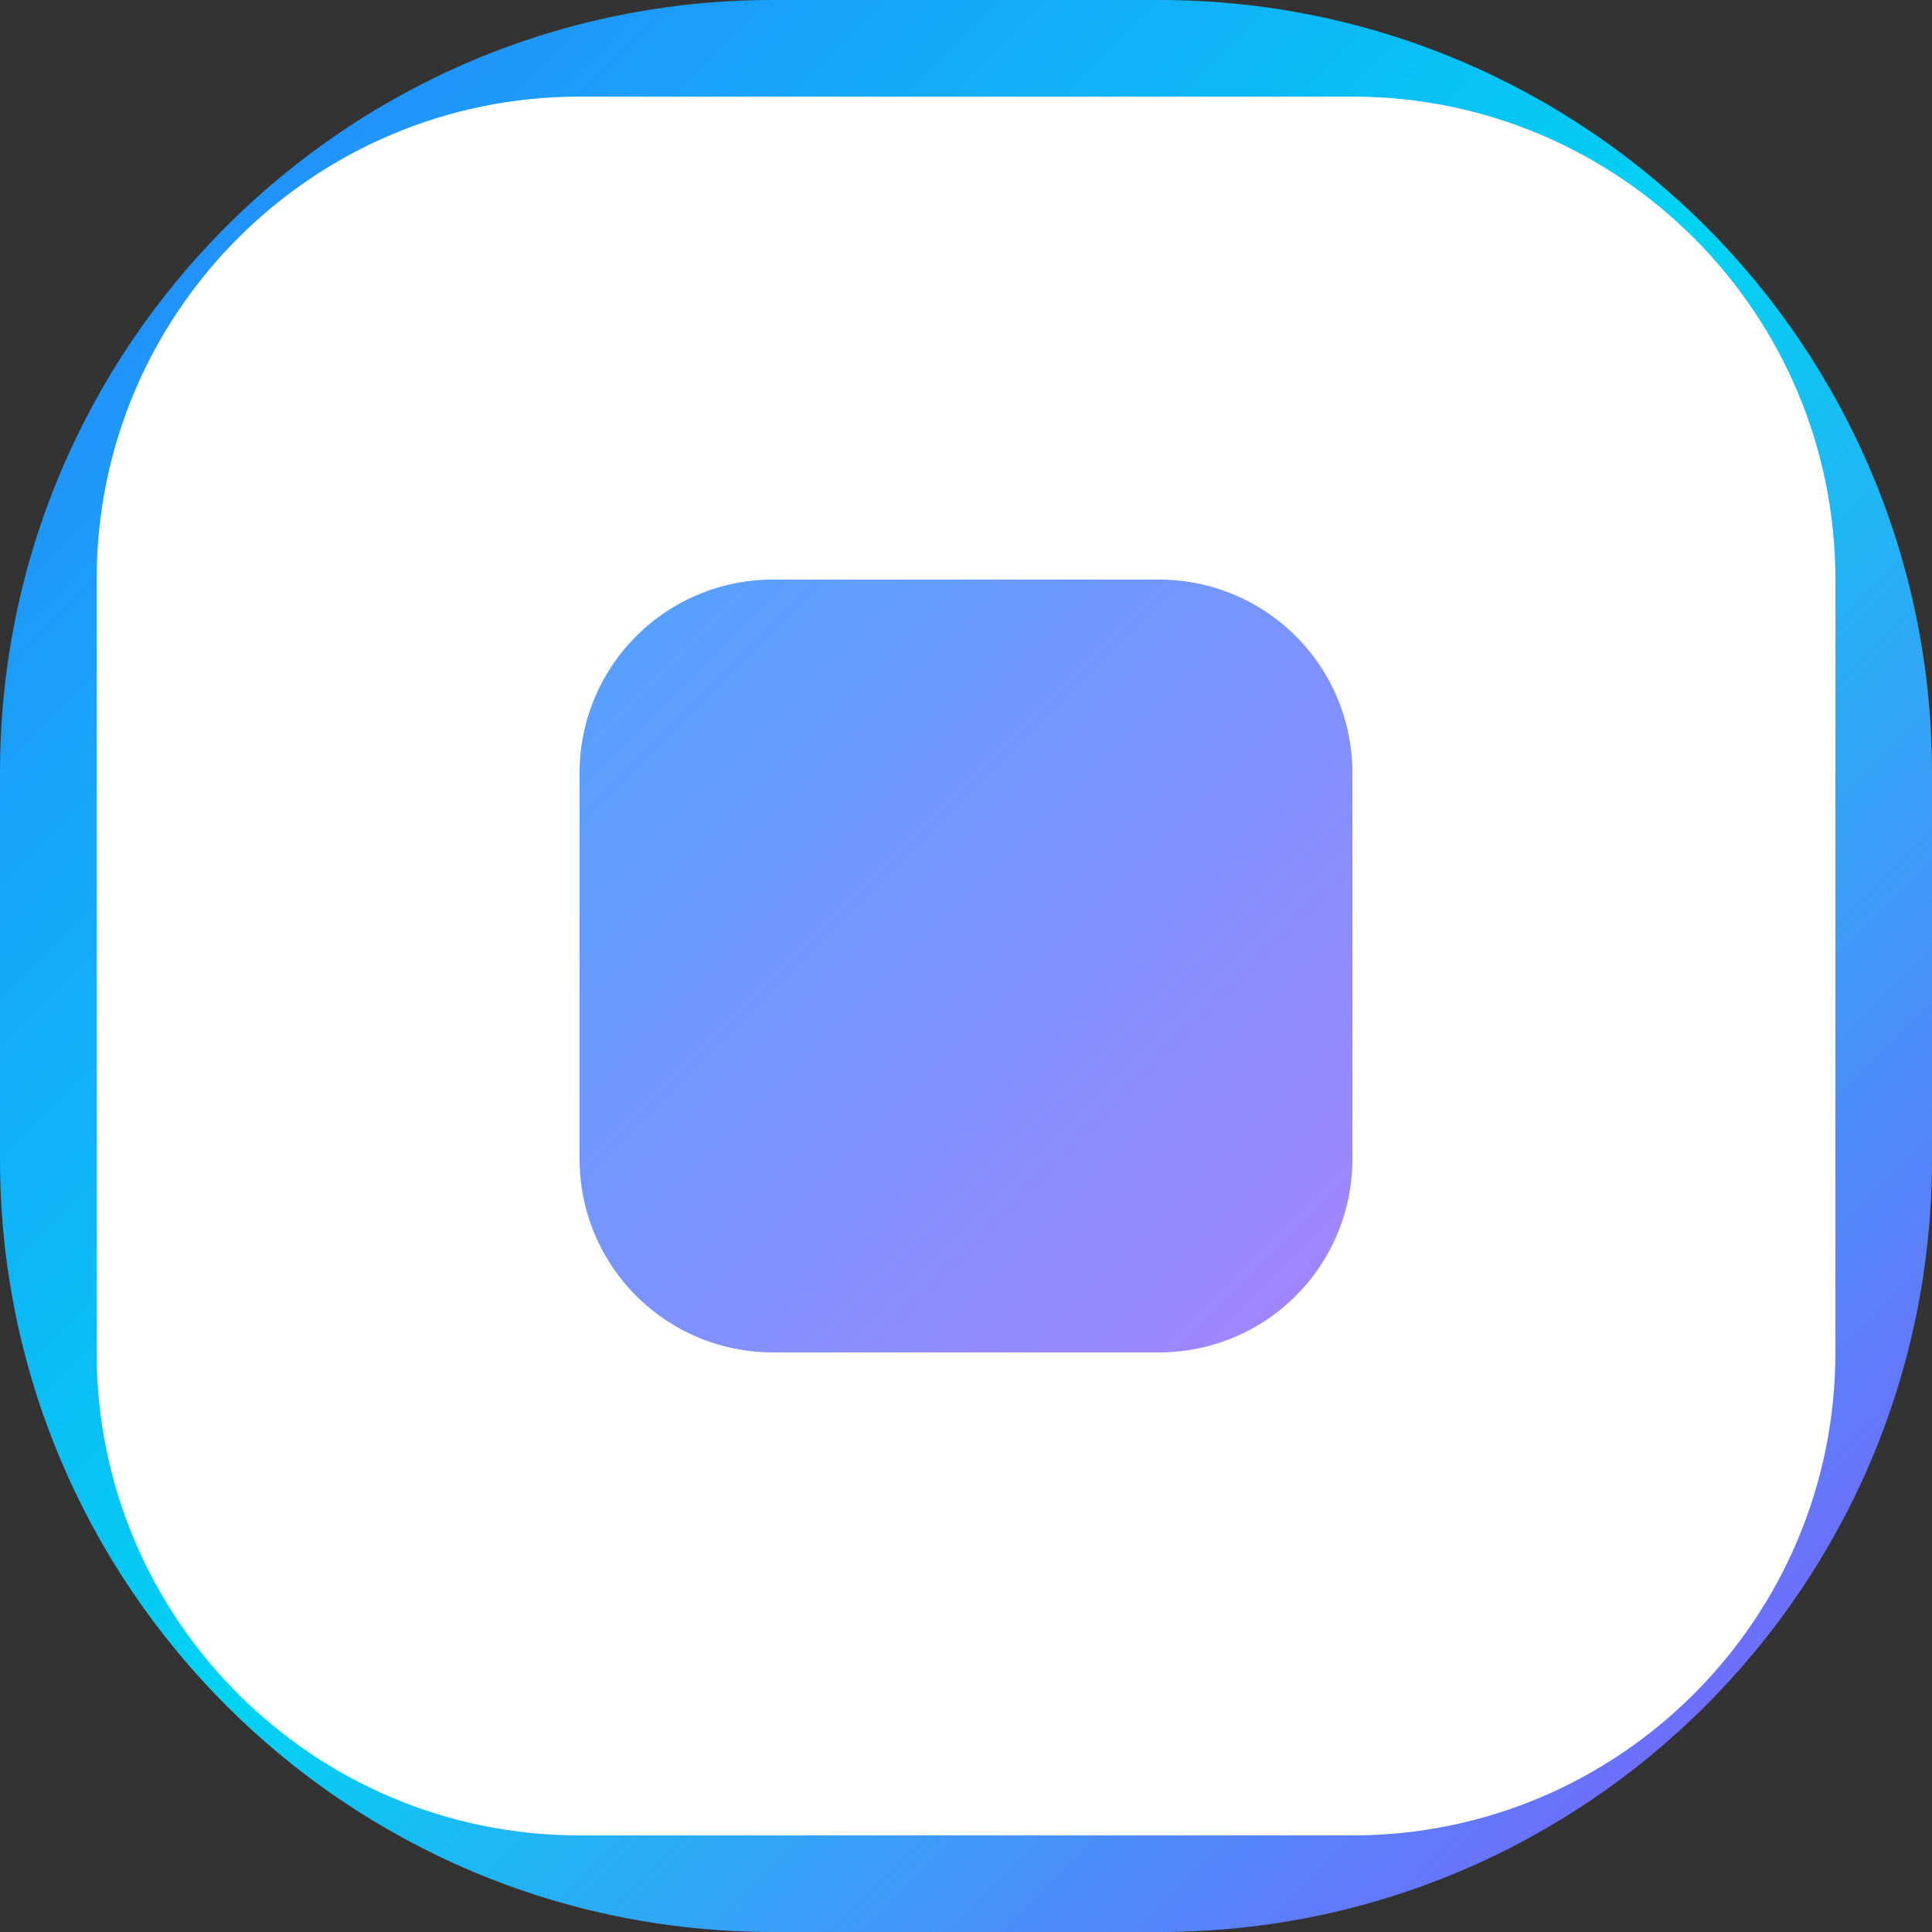
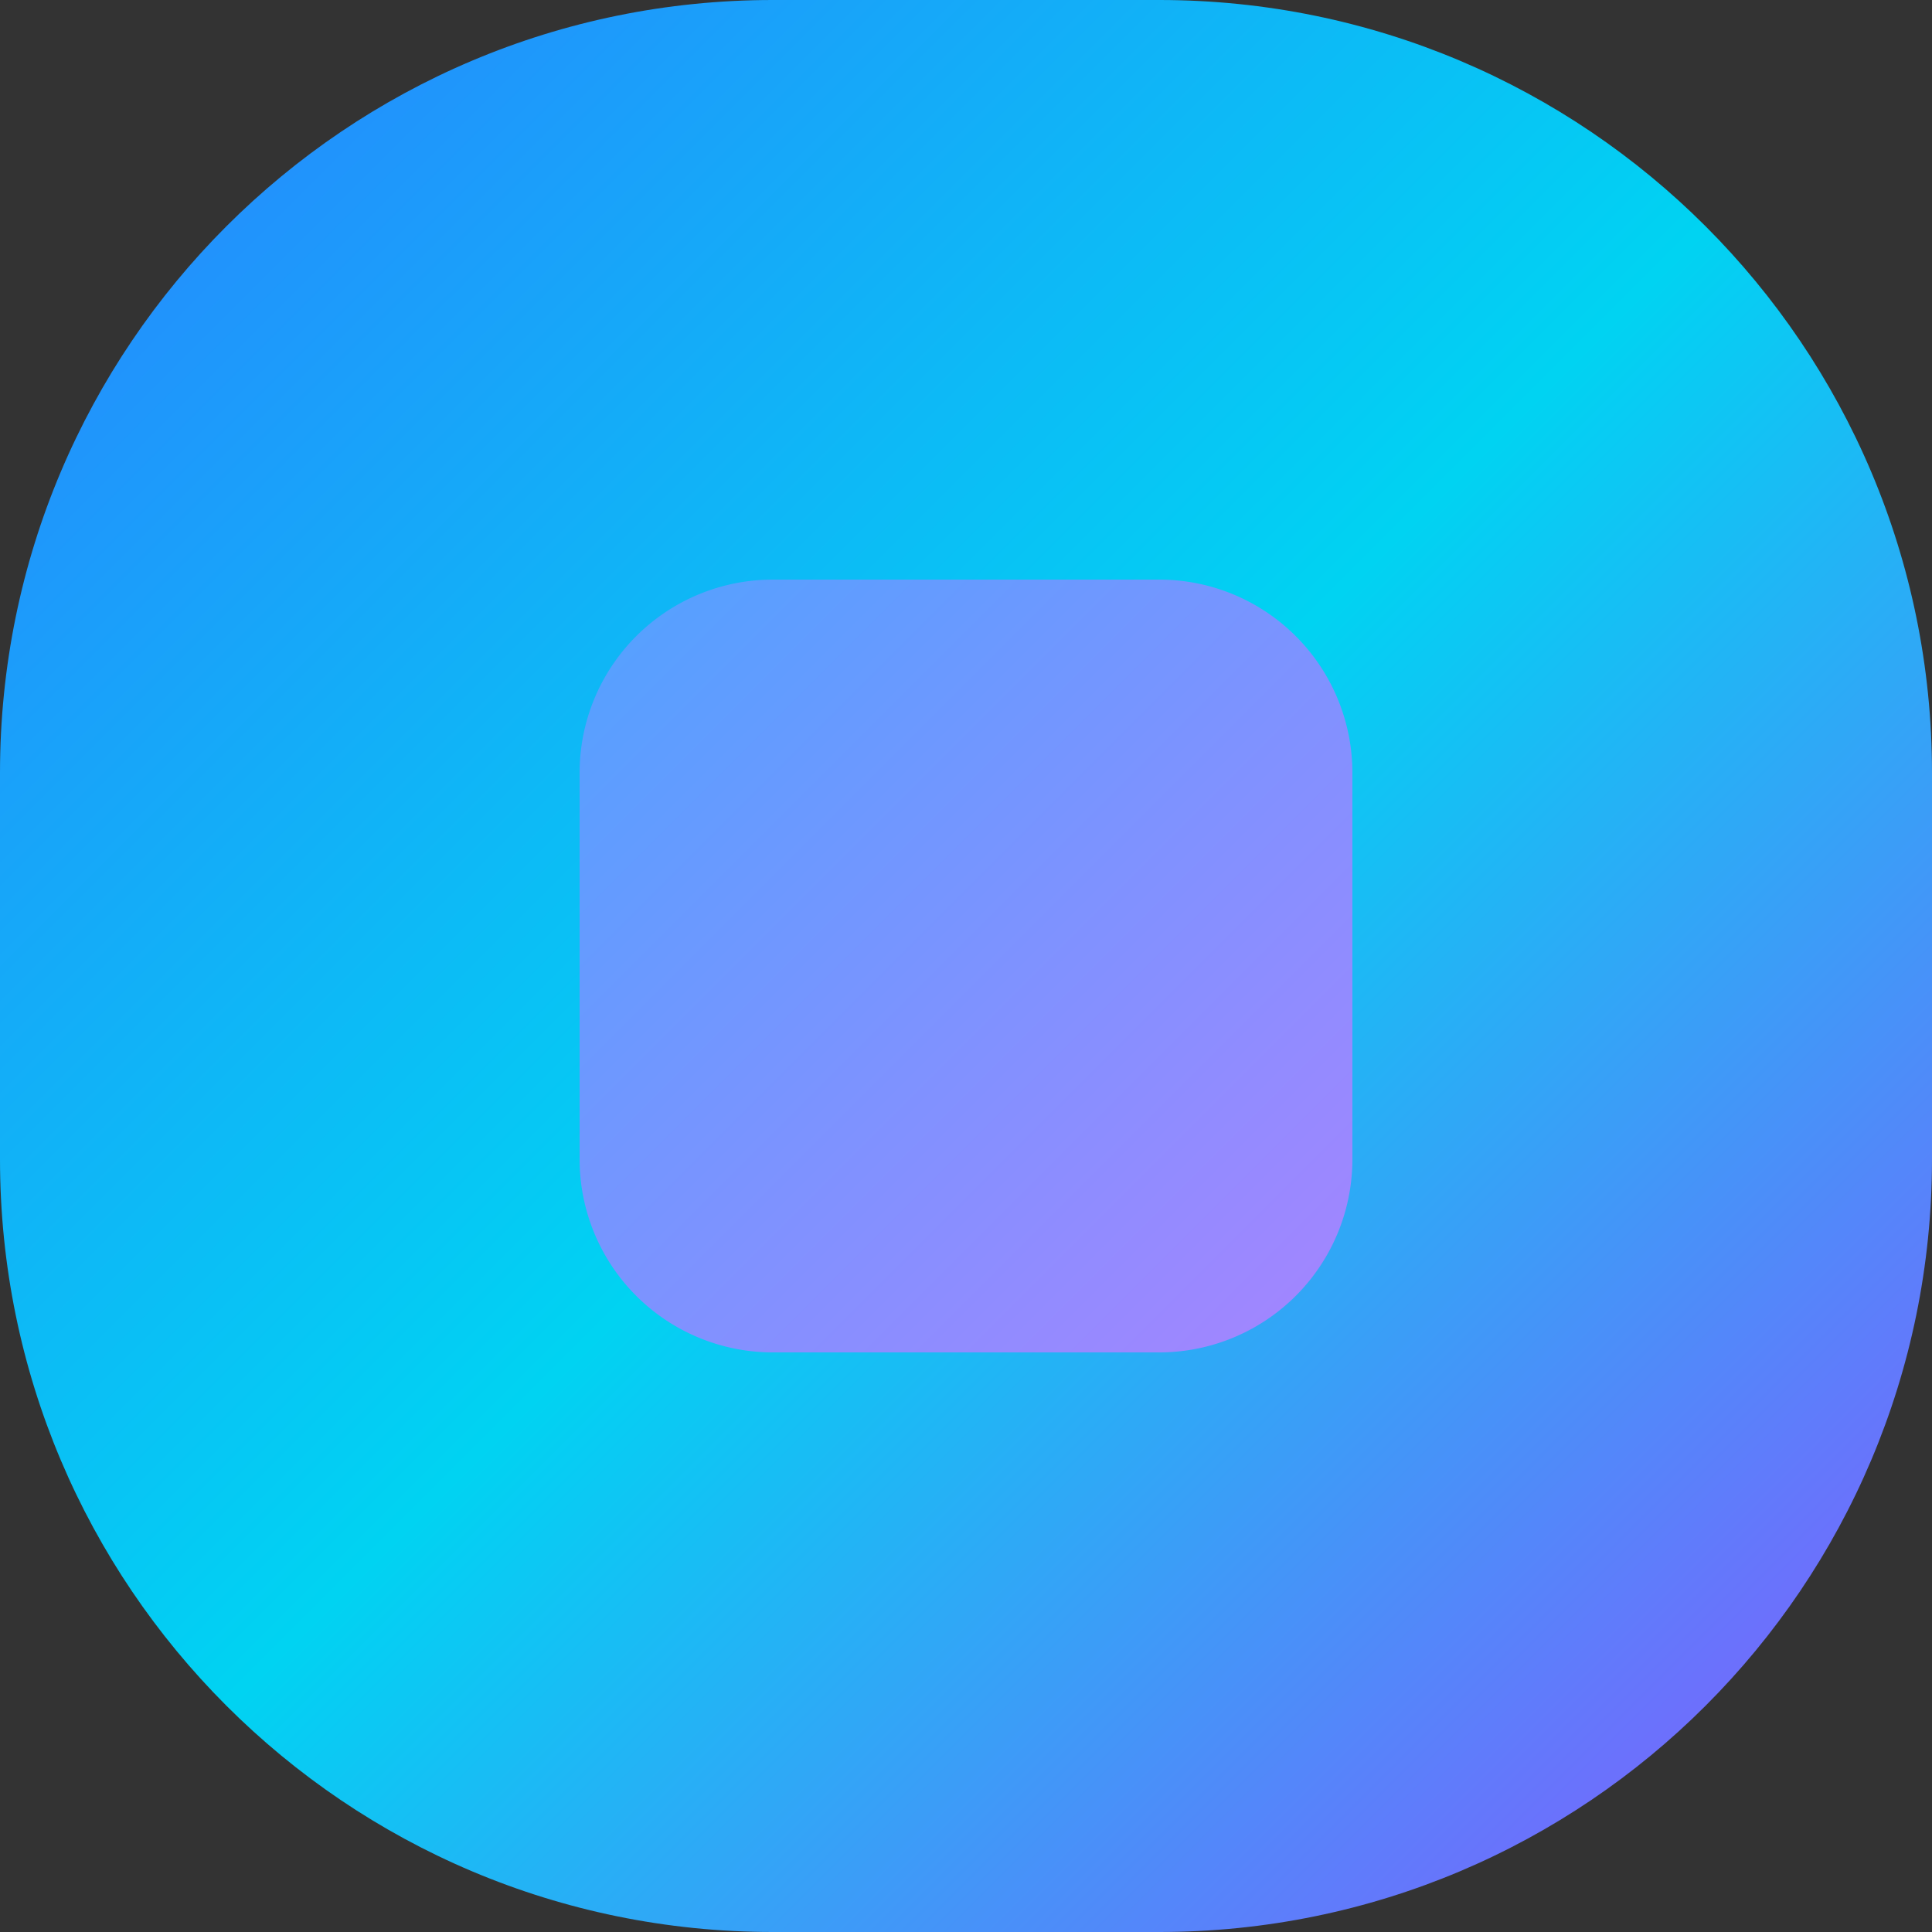
<svg xmlns="http://www.w3.org/2000/svg" data-bbox="0 0 40 40" viewBox="0 0 40 40" height="40" width="40" data-type="ugc">
  <rect x="0" y="0" width="40" height="40" fill="#333333" stroke="none" />
  <g>
    <path fill="url(#94e8405e-56c2-41a6-9616-2164666f363f)" d="M0 16C0 7.163 7.163 0 16 0h8c8.837 0 16 7.163 16 16v8c0 8.837-7.163 16-16 16h-8C7.163 40 0 32.837 0 24z" />
-     <path fill="#ffffff" d="M2 12C2 6.477 6.477 2 12 2h16c5.523 0 10 4.477 10 10v16c0 5.523-4.477 10-10 10H12C6.477 38 2 33.523 2 28z" />
    <path fill="url(#44a9dd21-e663-4ce9-b444-79dcb23dd1a7)" d="M12 16a4 4 0 0 1 4-4h8a4 4 0 0 1 4 4v8a4 4 0 0 1-4 4h-8a4 4 0 0 1-4-4z" />
    <defs fill="none">
      <linearGradient gradientUnits="userSpaceOnUse" y2="40" x2="40" y1="0" x1="0" id="94e8405e-56c2-41a6-9616-2164666f363f">
        <stop stop-color="#2B7FFF" />
        <stop stop-color="#00D3F2" offset=".5" />
        <stop stop-color="#8E51FF" offset="1" />
      </linearGradient>
      <linearGradient gradientUnits="userSpaceOnUse" y2="28" x2="28" y1="12" x1="12" id="44a9dd21-e663-4ce9-b444-79dcb23dd1a7">
        <stop stop-color="#51A2FF" />
        <stop stop-color="#A684FF" offset="1" />
      </linearGradient>
    </defs>
  </g>
</svg>